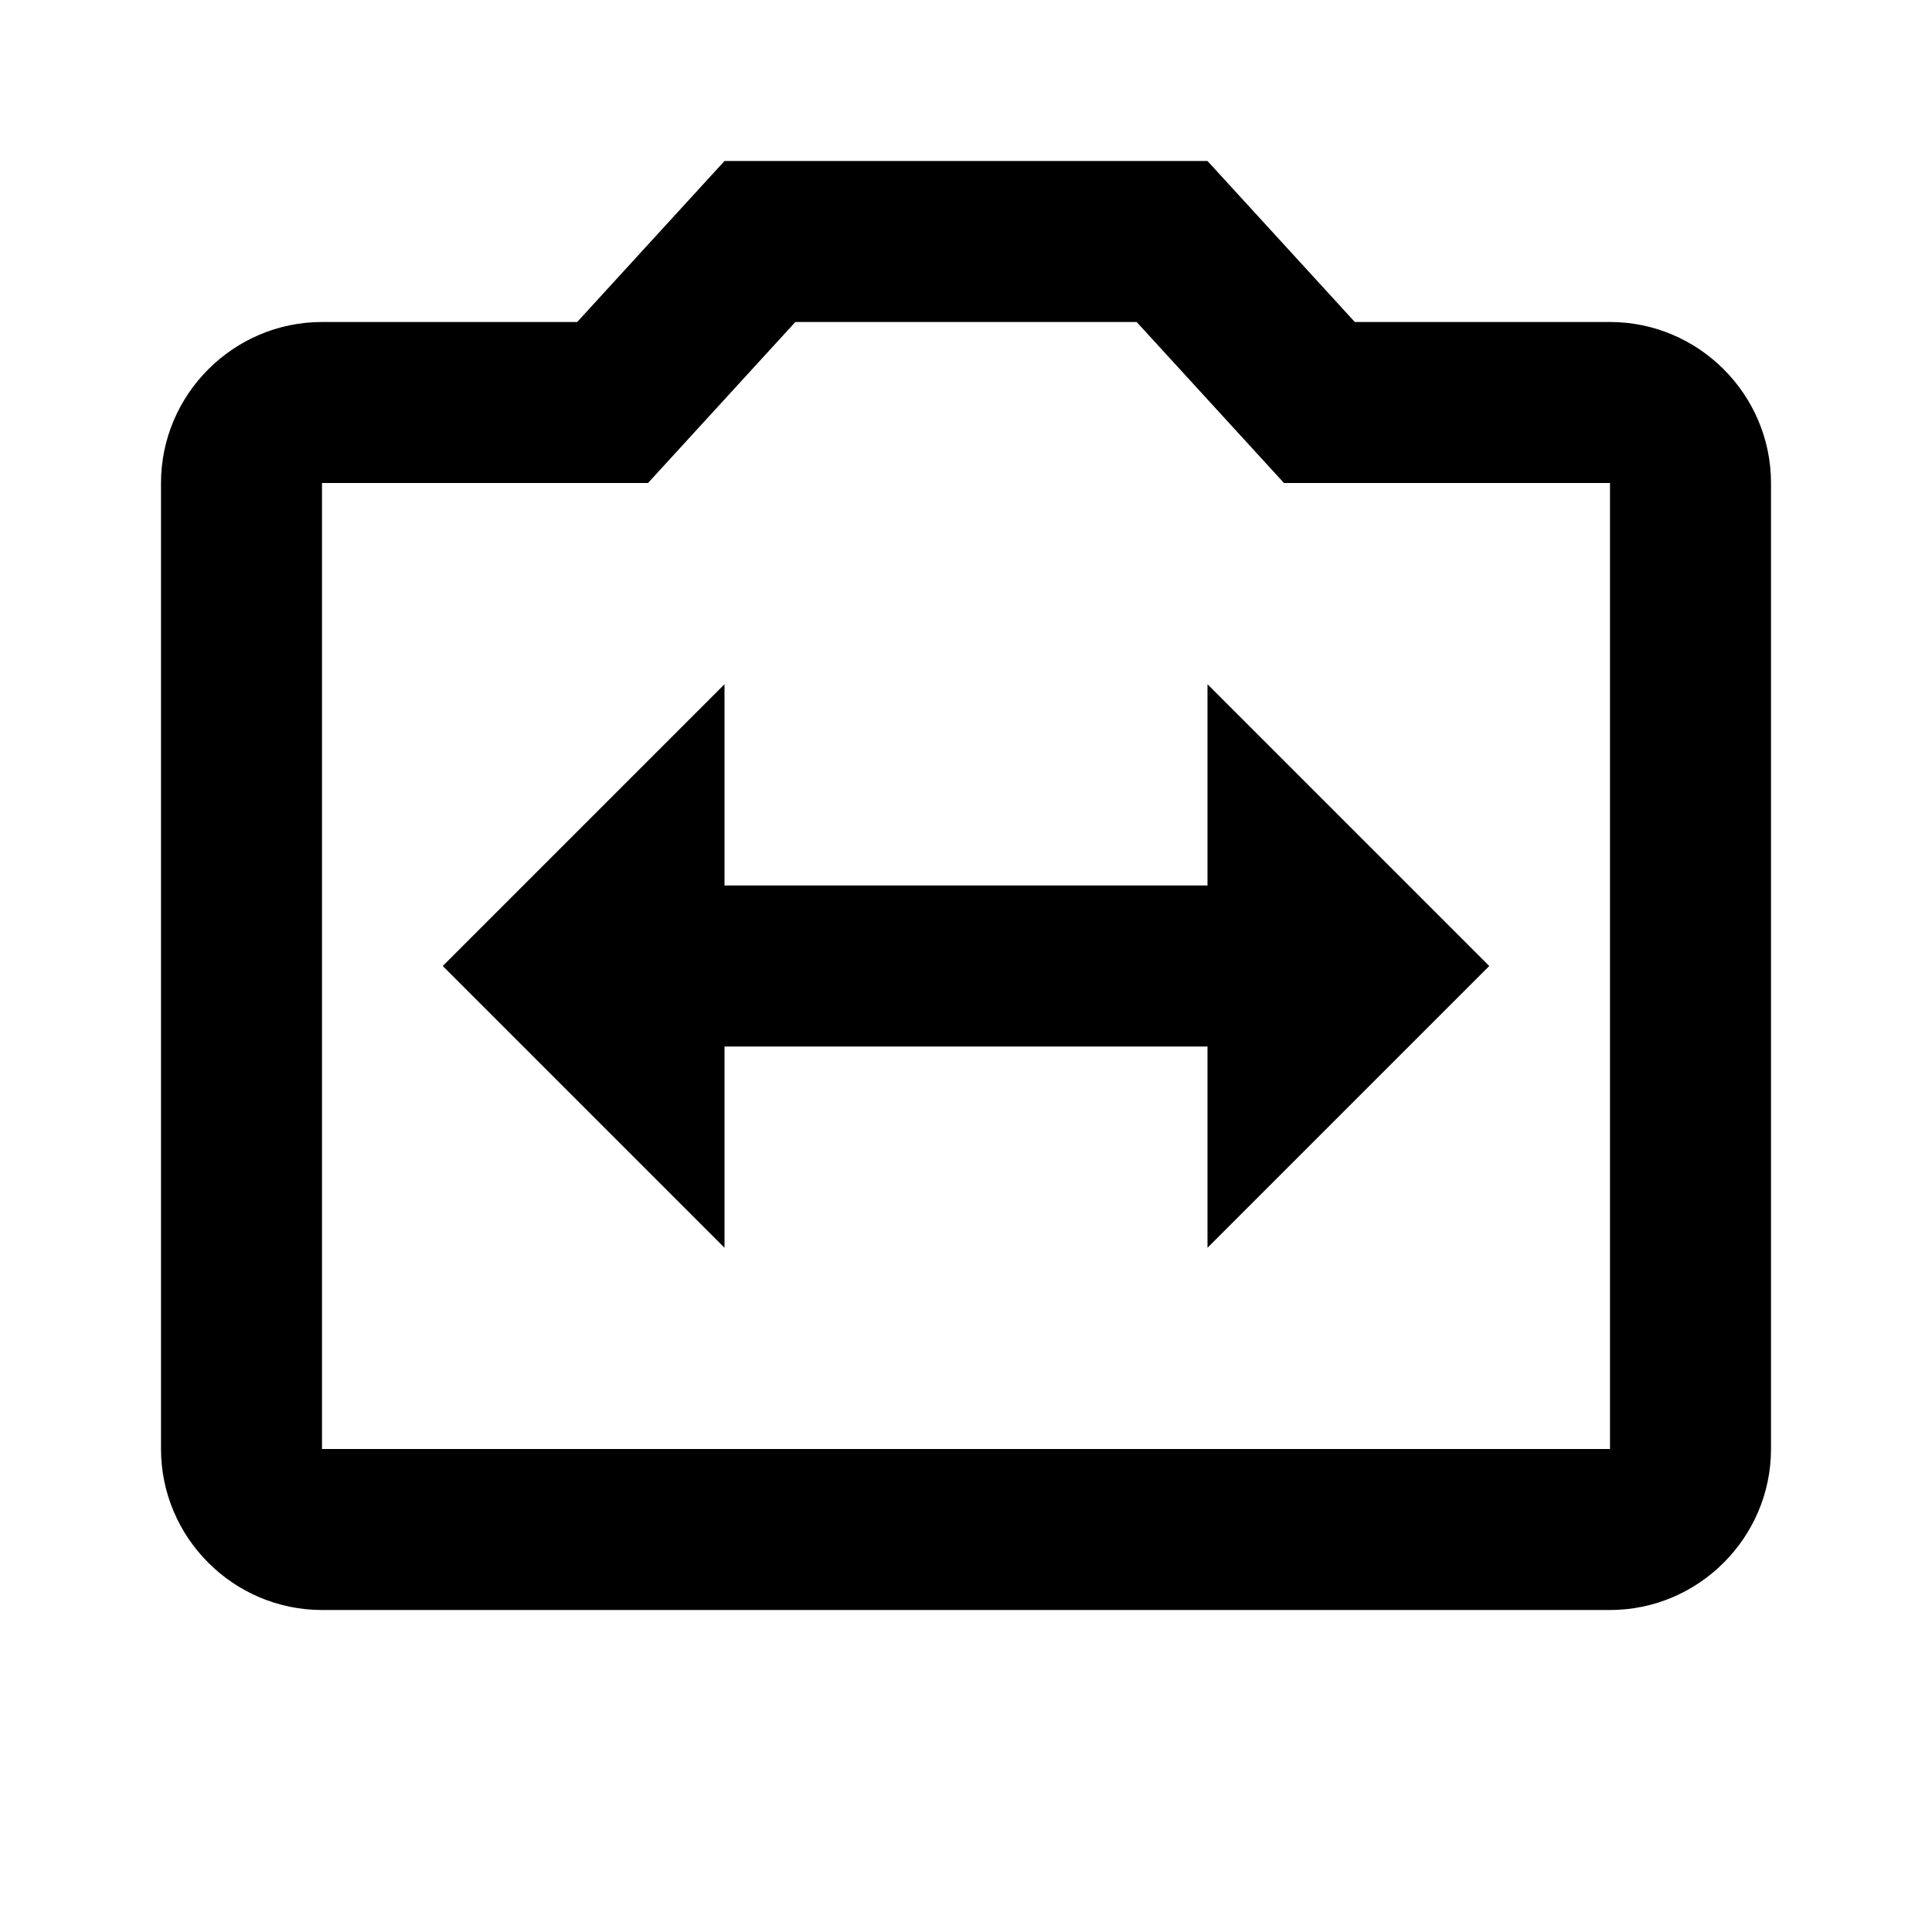
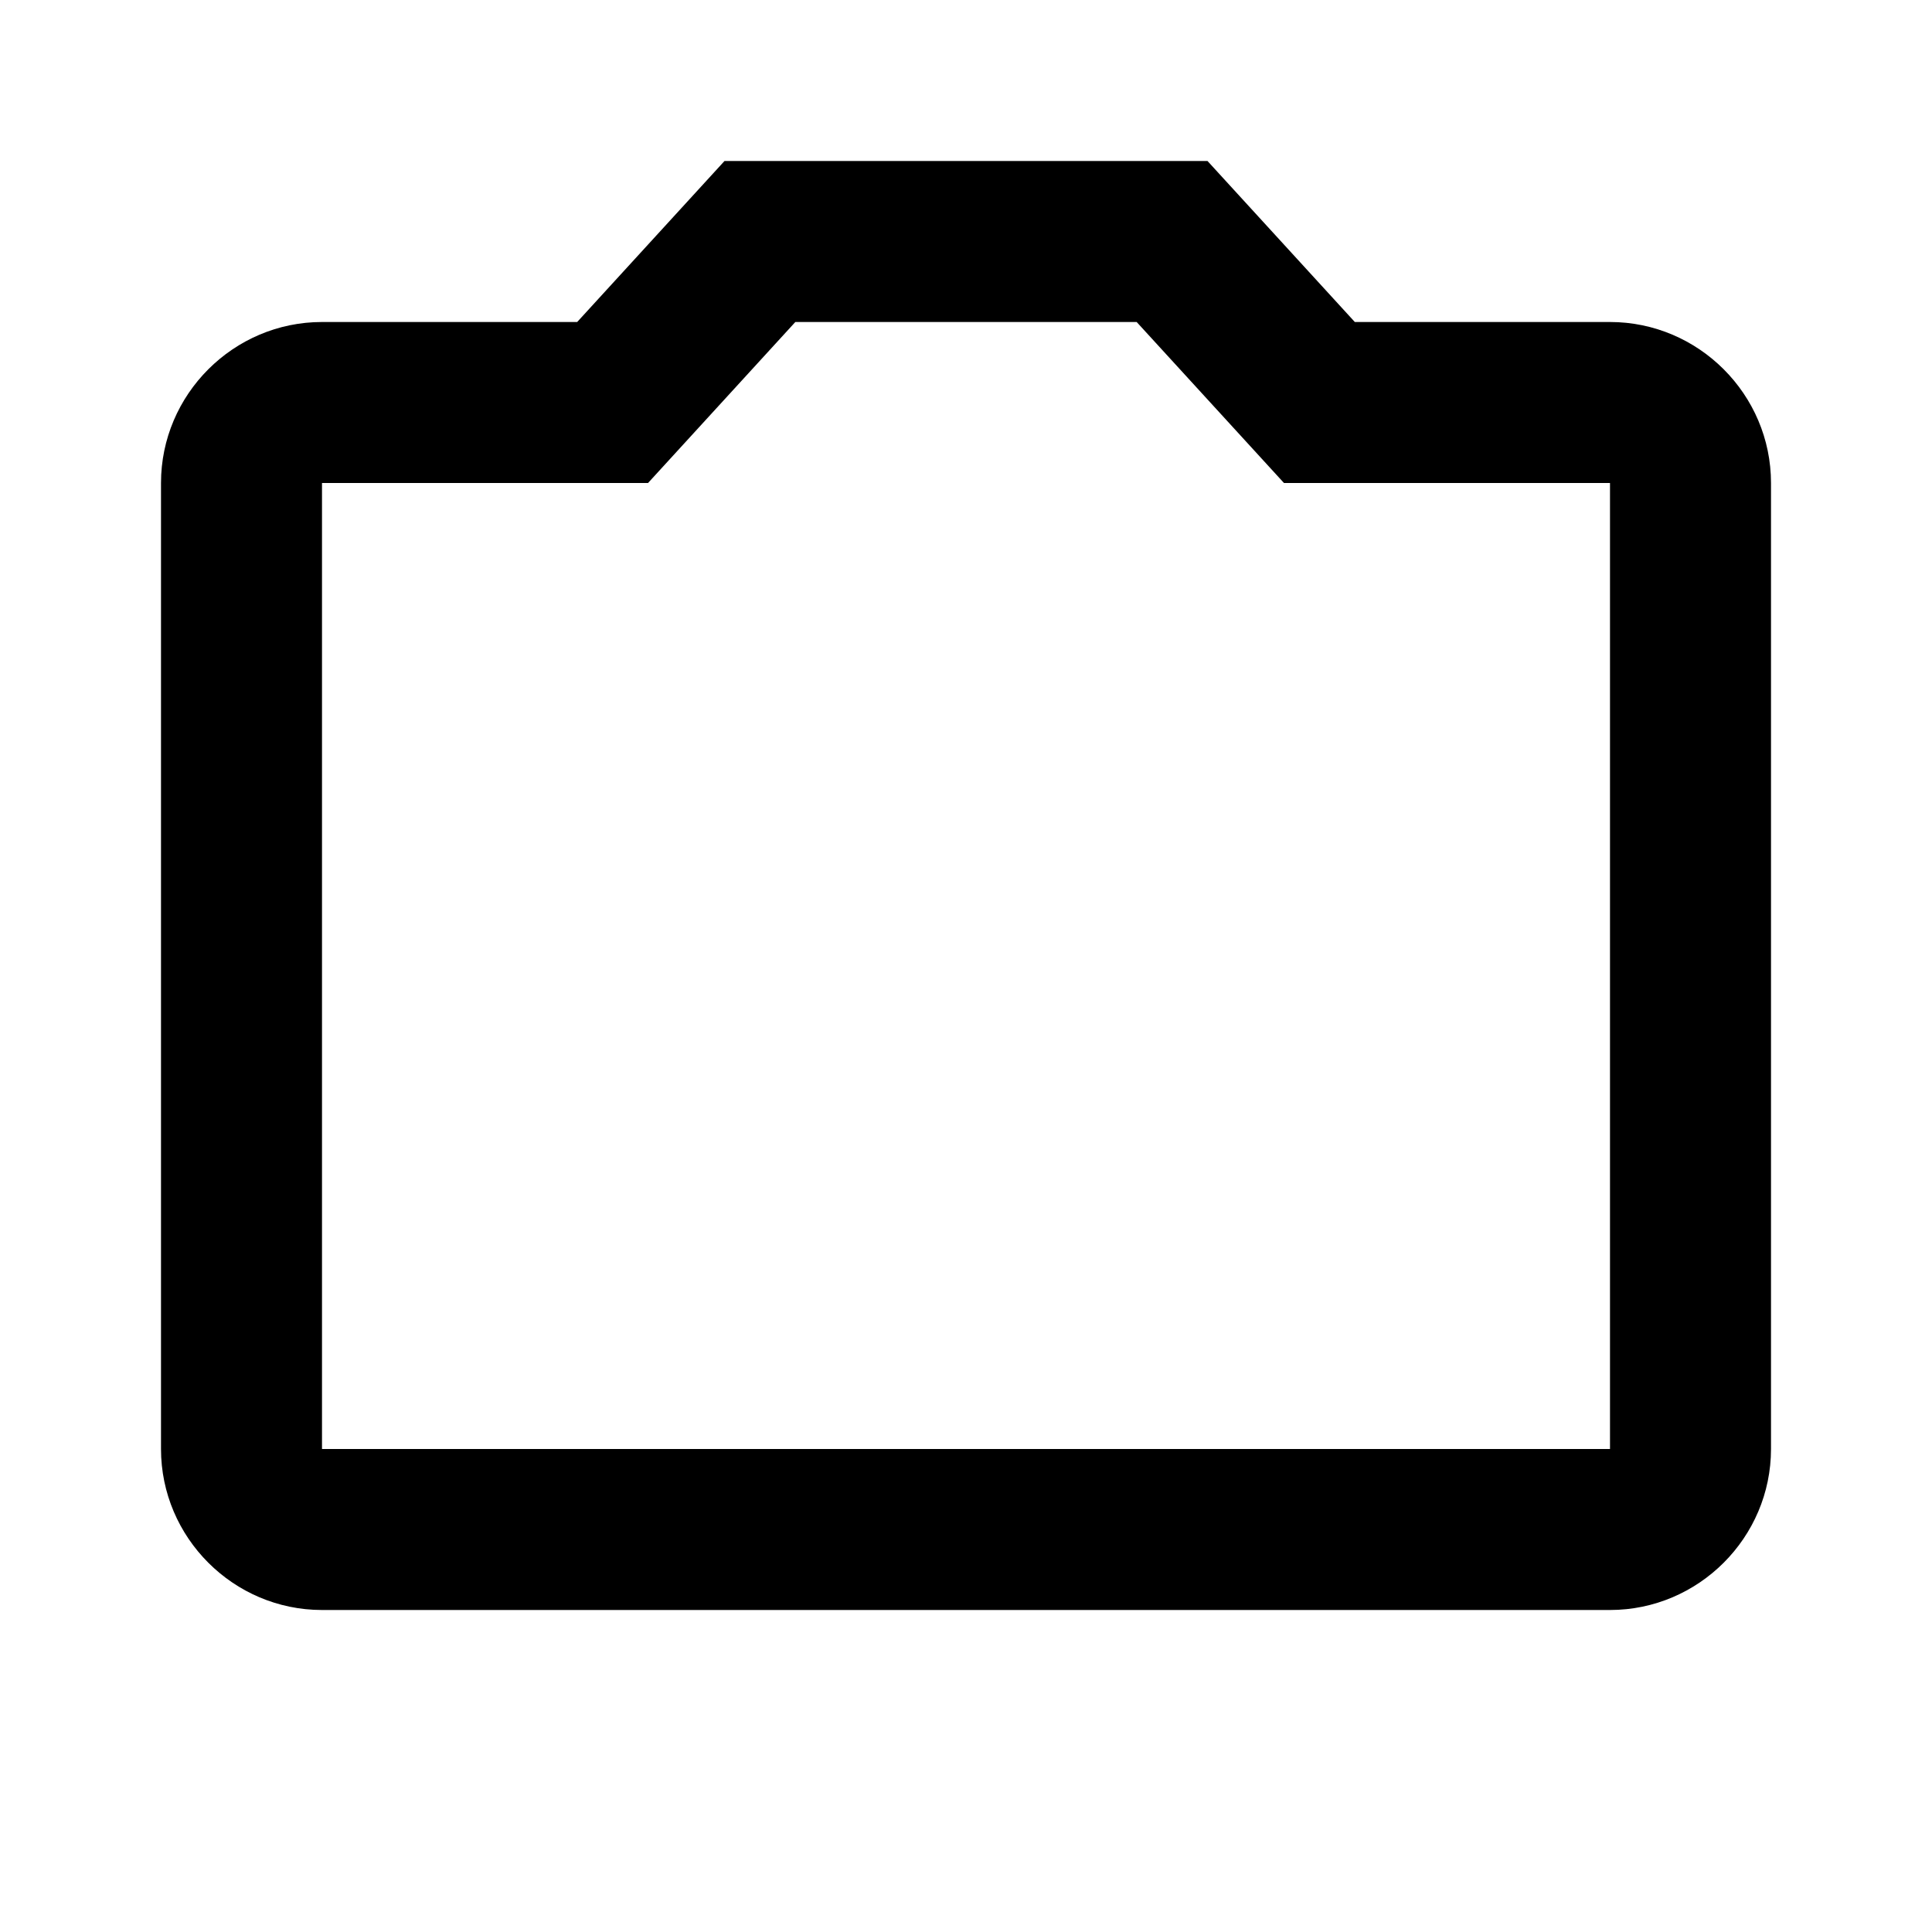
<svg xmlns="http://www.w3.org/2000/svg" height="24px" viewBox="0 0 24 24" width="24px" fill="#000000">
-   <path d="M0 0h24v24H0V0z" fill="none" />
  <path d="M20 4h-3.17L15 2H9L7.17 4H4c-1.1 0-2 .9-2 2v12c0 1.1.9 2 2 2h16c1.1 0 2-.9 2-2V6c0-1.1-.9-2-2-2zM9.88 4h4.24l1.83 2H20v12H4V6h4.05" />
-   <path d="M15 11H9V8.5L5.5 12 9 15.5V13h6v2.5l3.5-3.5L15 8.5z" />
</svg>